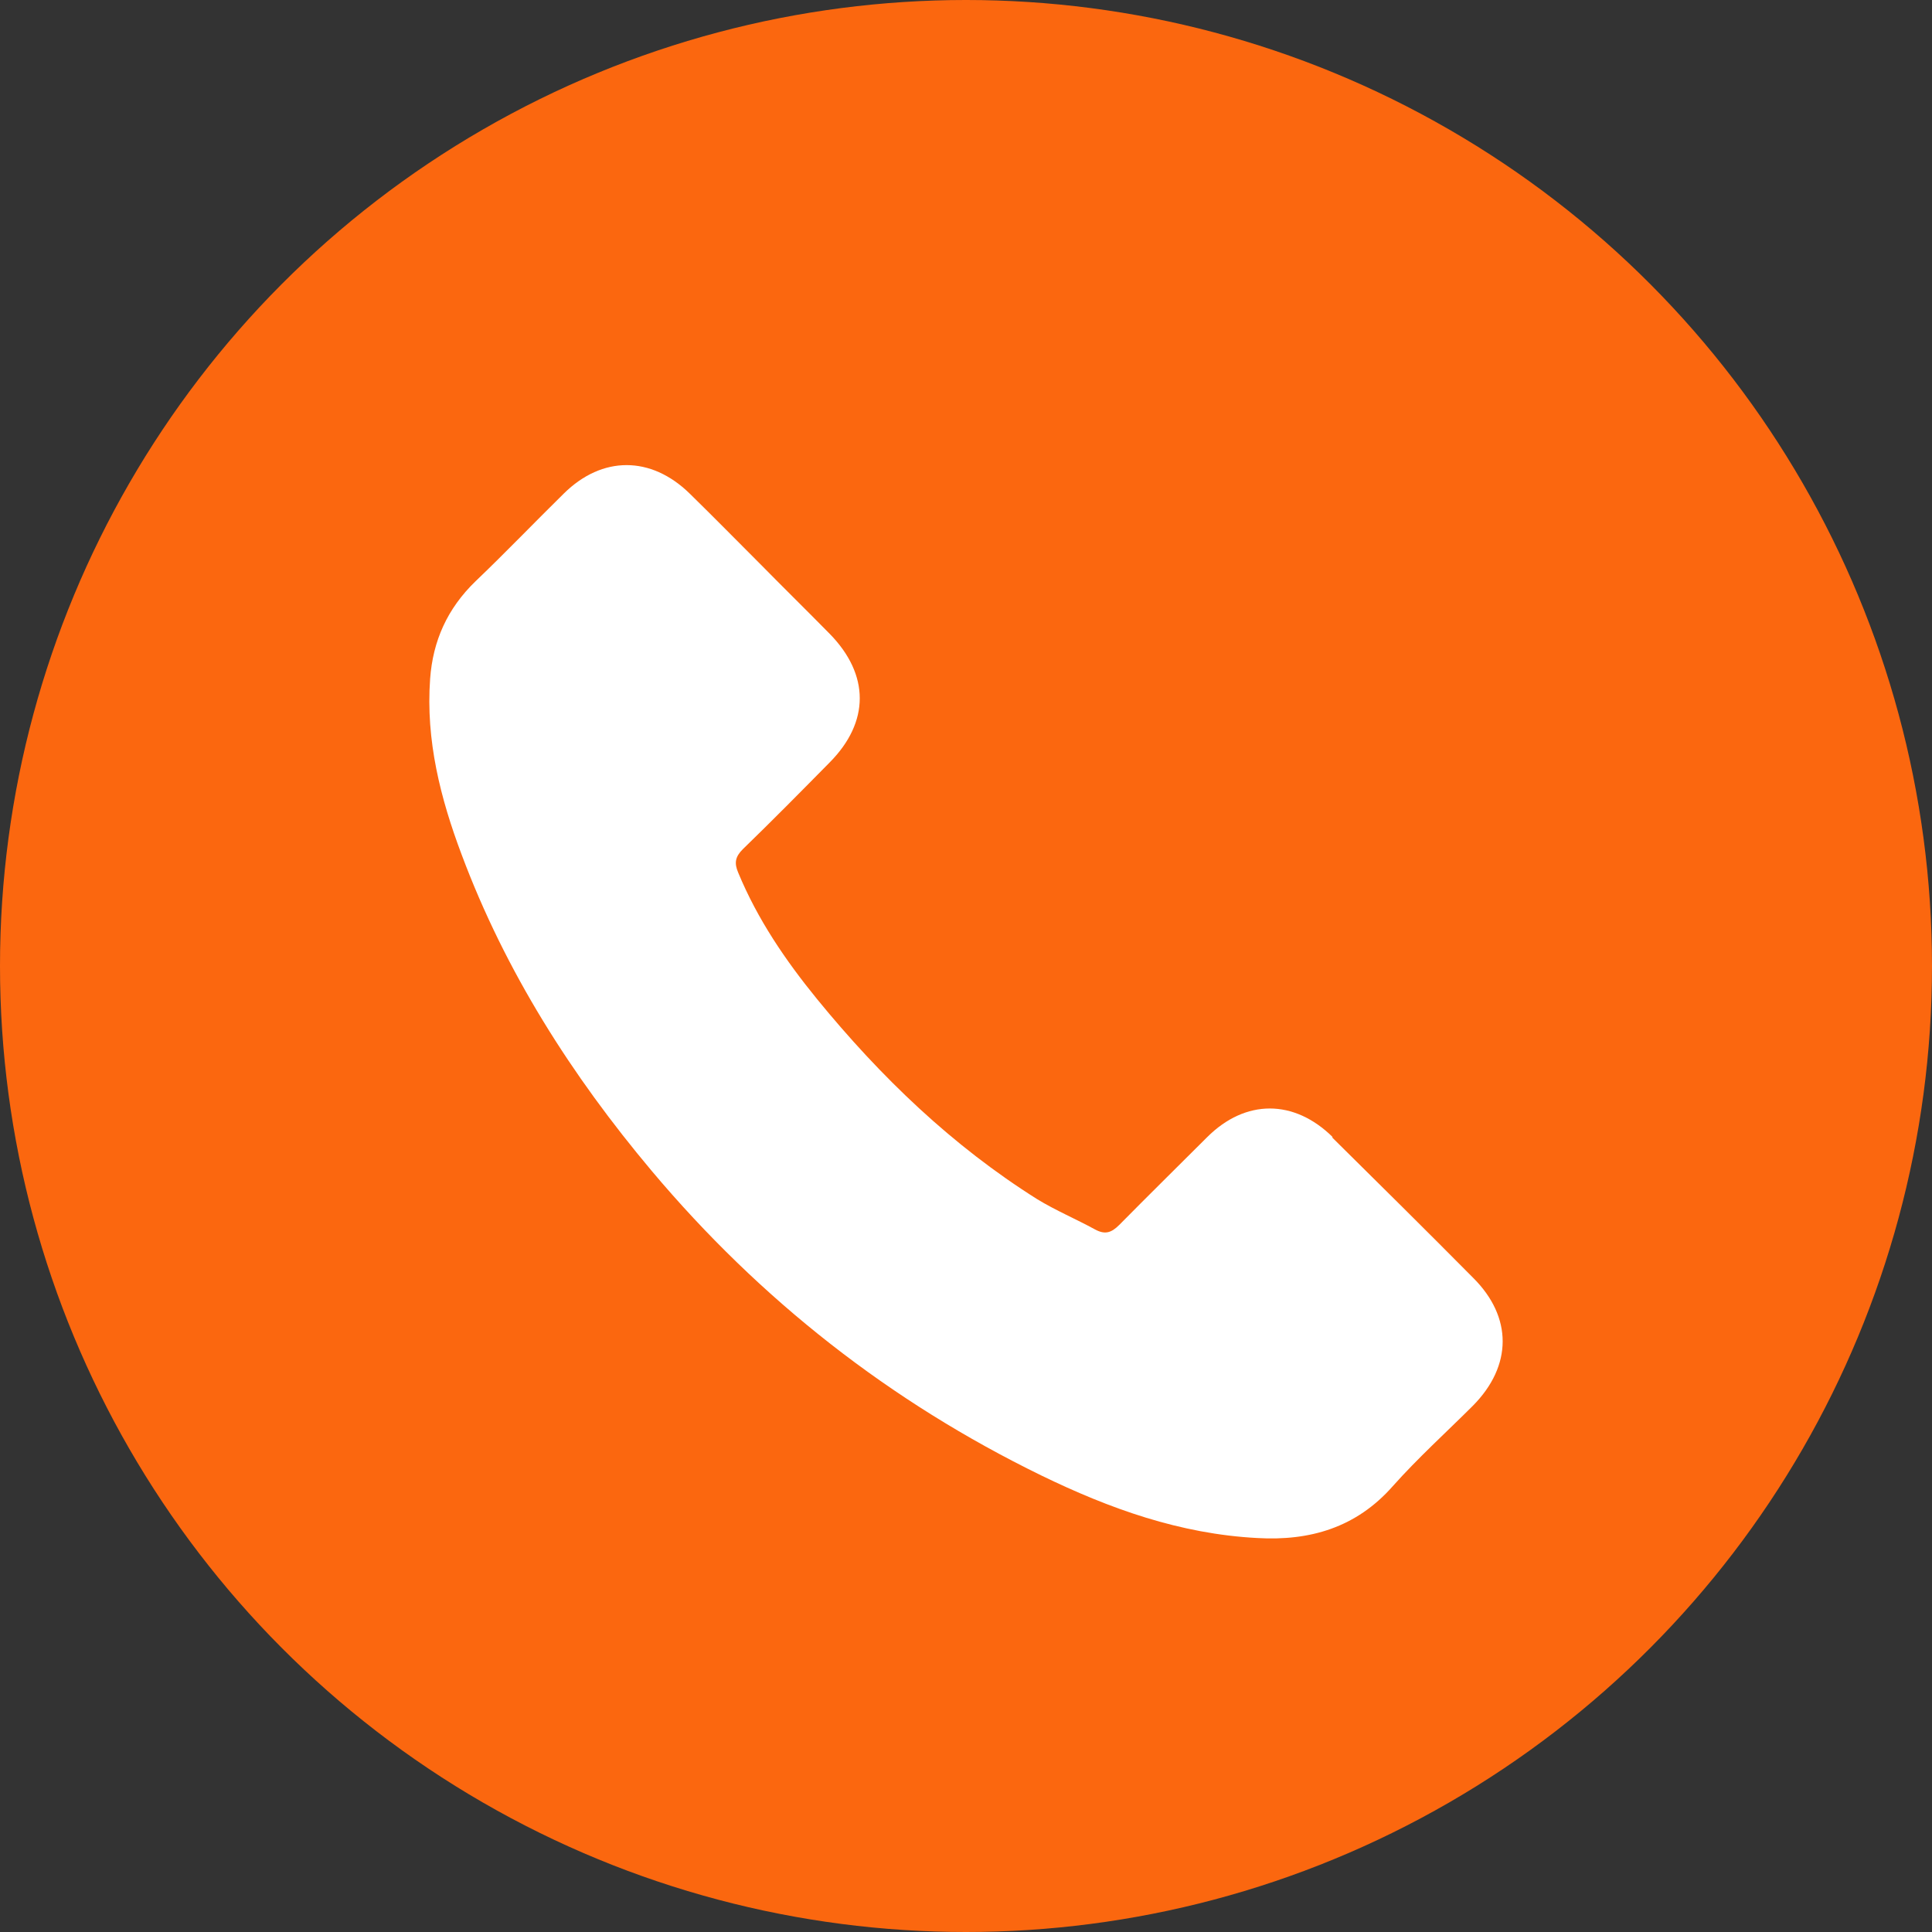
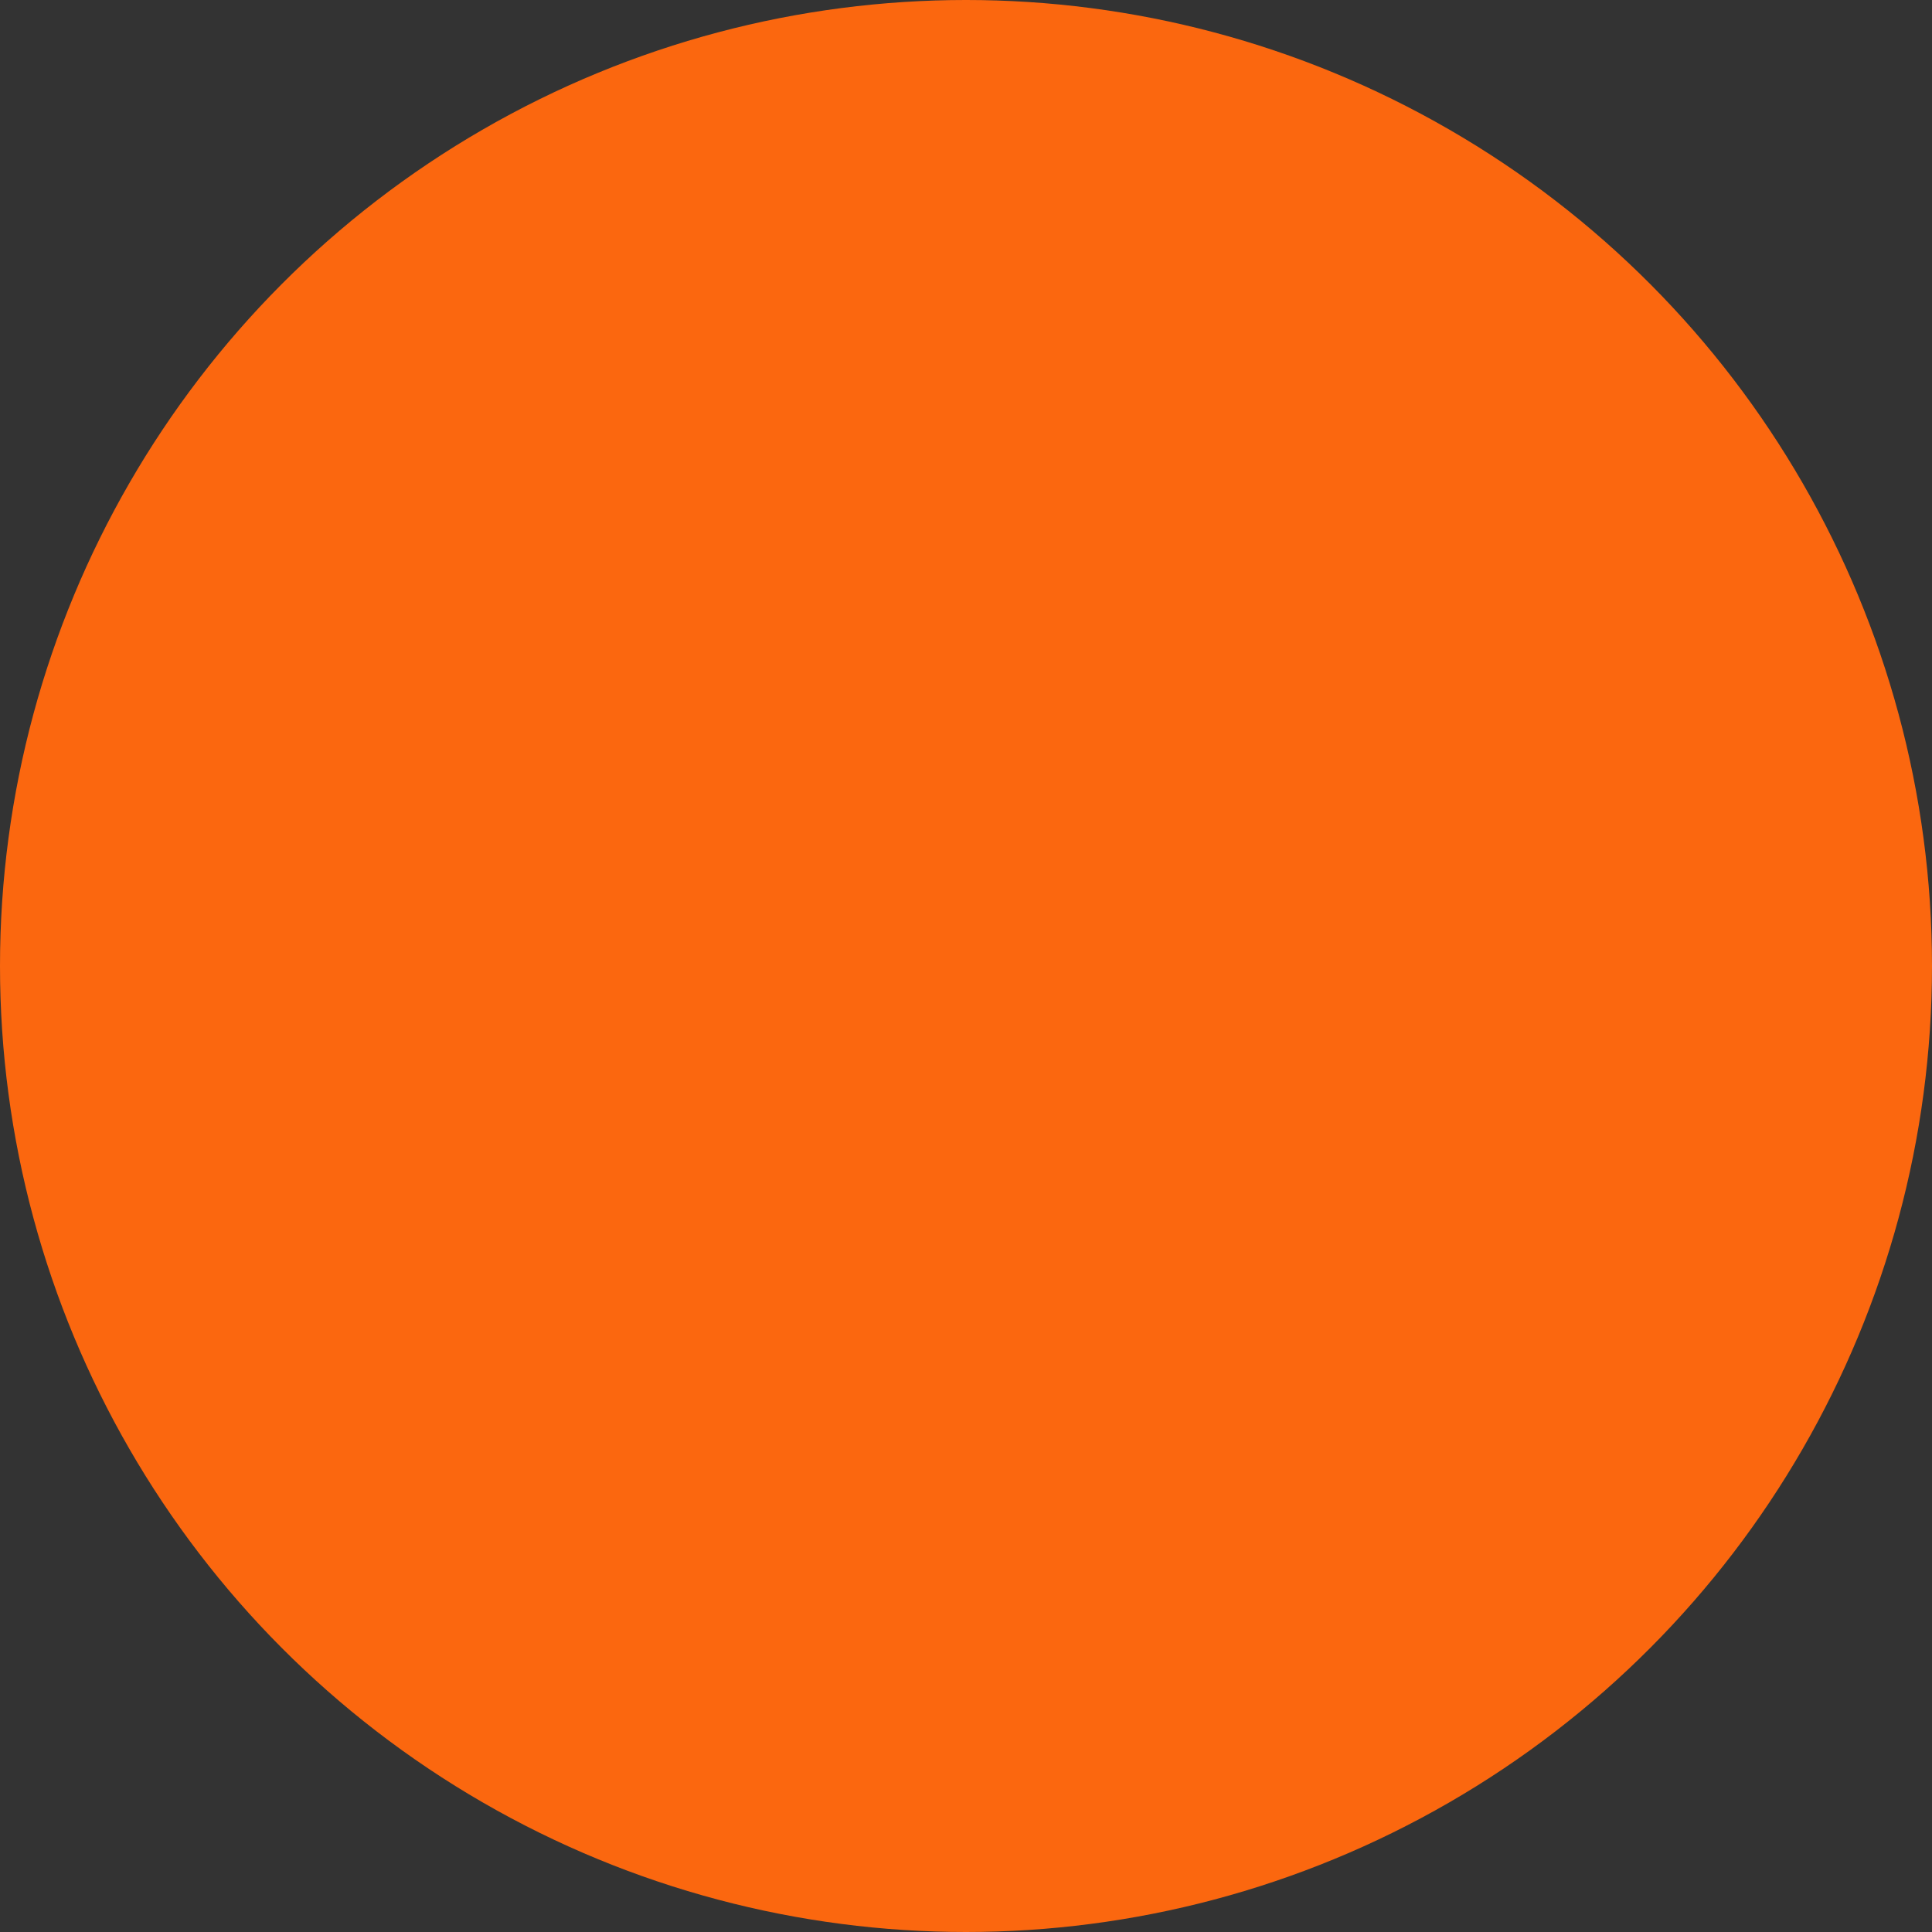
<svg xmlns="http://www.w3.org/2000/svg" width="41" height="41" viewBox="0 0 41 41" fill="none">
  <rect x="0" y="0" width="41" height="41" fill="#333333" stroke="none" />
  <circle cx="20.5" cy="20.5" r="20.5" fill="#FB670F" />
-   <path d="M28.284 24.133C27.462 23.321 26.43 23.321 25.617 24.133C24.996 24.753 24.365 25.374 23.753 25.994C23.581 26.166 23.447 26.204 23.237 26.09C22.835 25.87 22.405 25.689 22.013 25.45C20.207 24.314 18.687 22.853 17.339 21.202C16.67 20.381 16.077 19.512 15.666 18.519C15.58 18.319 15.6 18.185 15.762 18.023C16.383 17.421 16.995 16.801 17.607 16.18C18.458 15.321 18.458 14.319 17.607 13.45C17.119 12.954 16.632 12.476 16.144 11.98C15.638 11.474 15.141 10.968 14.634 10.472C13.812 9.67 12.78 9.67 11.967 10.472C11.336 11.092 10.734 11.722 10.094 12.333C9.491 12.915 9.186 13.603 9.128 14.405C9.033 15.713 9.348 16.944 9.797 18.137C10.725 20.619 12.13 22.825 13.831 24.849C16.135 27.588 18.888 29.746 22.099 31.312C23.552 32.018 25.044 32.553 26.678 32.639C27.797 32.705 28.781 32.419 29.555 31.541C30.091 30.939 30.693 30.395 31.257 29.832C32.098 28.982 32.098 27.951 31.266 27.121C30.272 26.118 29.269 25.125 28.265 24.133H28.284Z" fill="white" />
</svg>